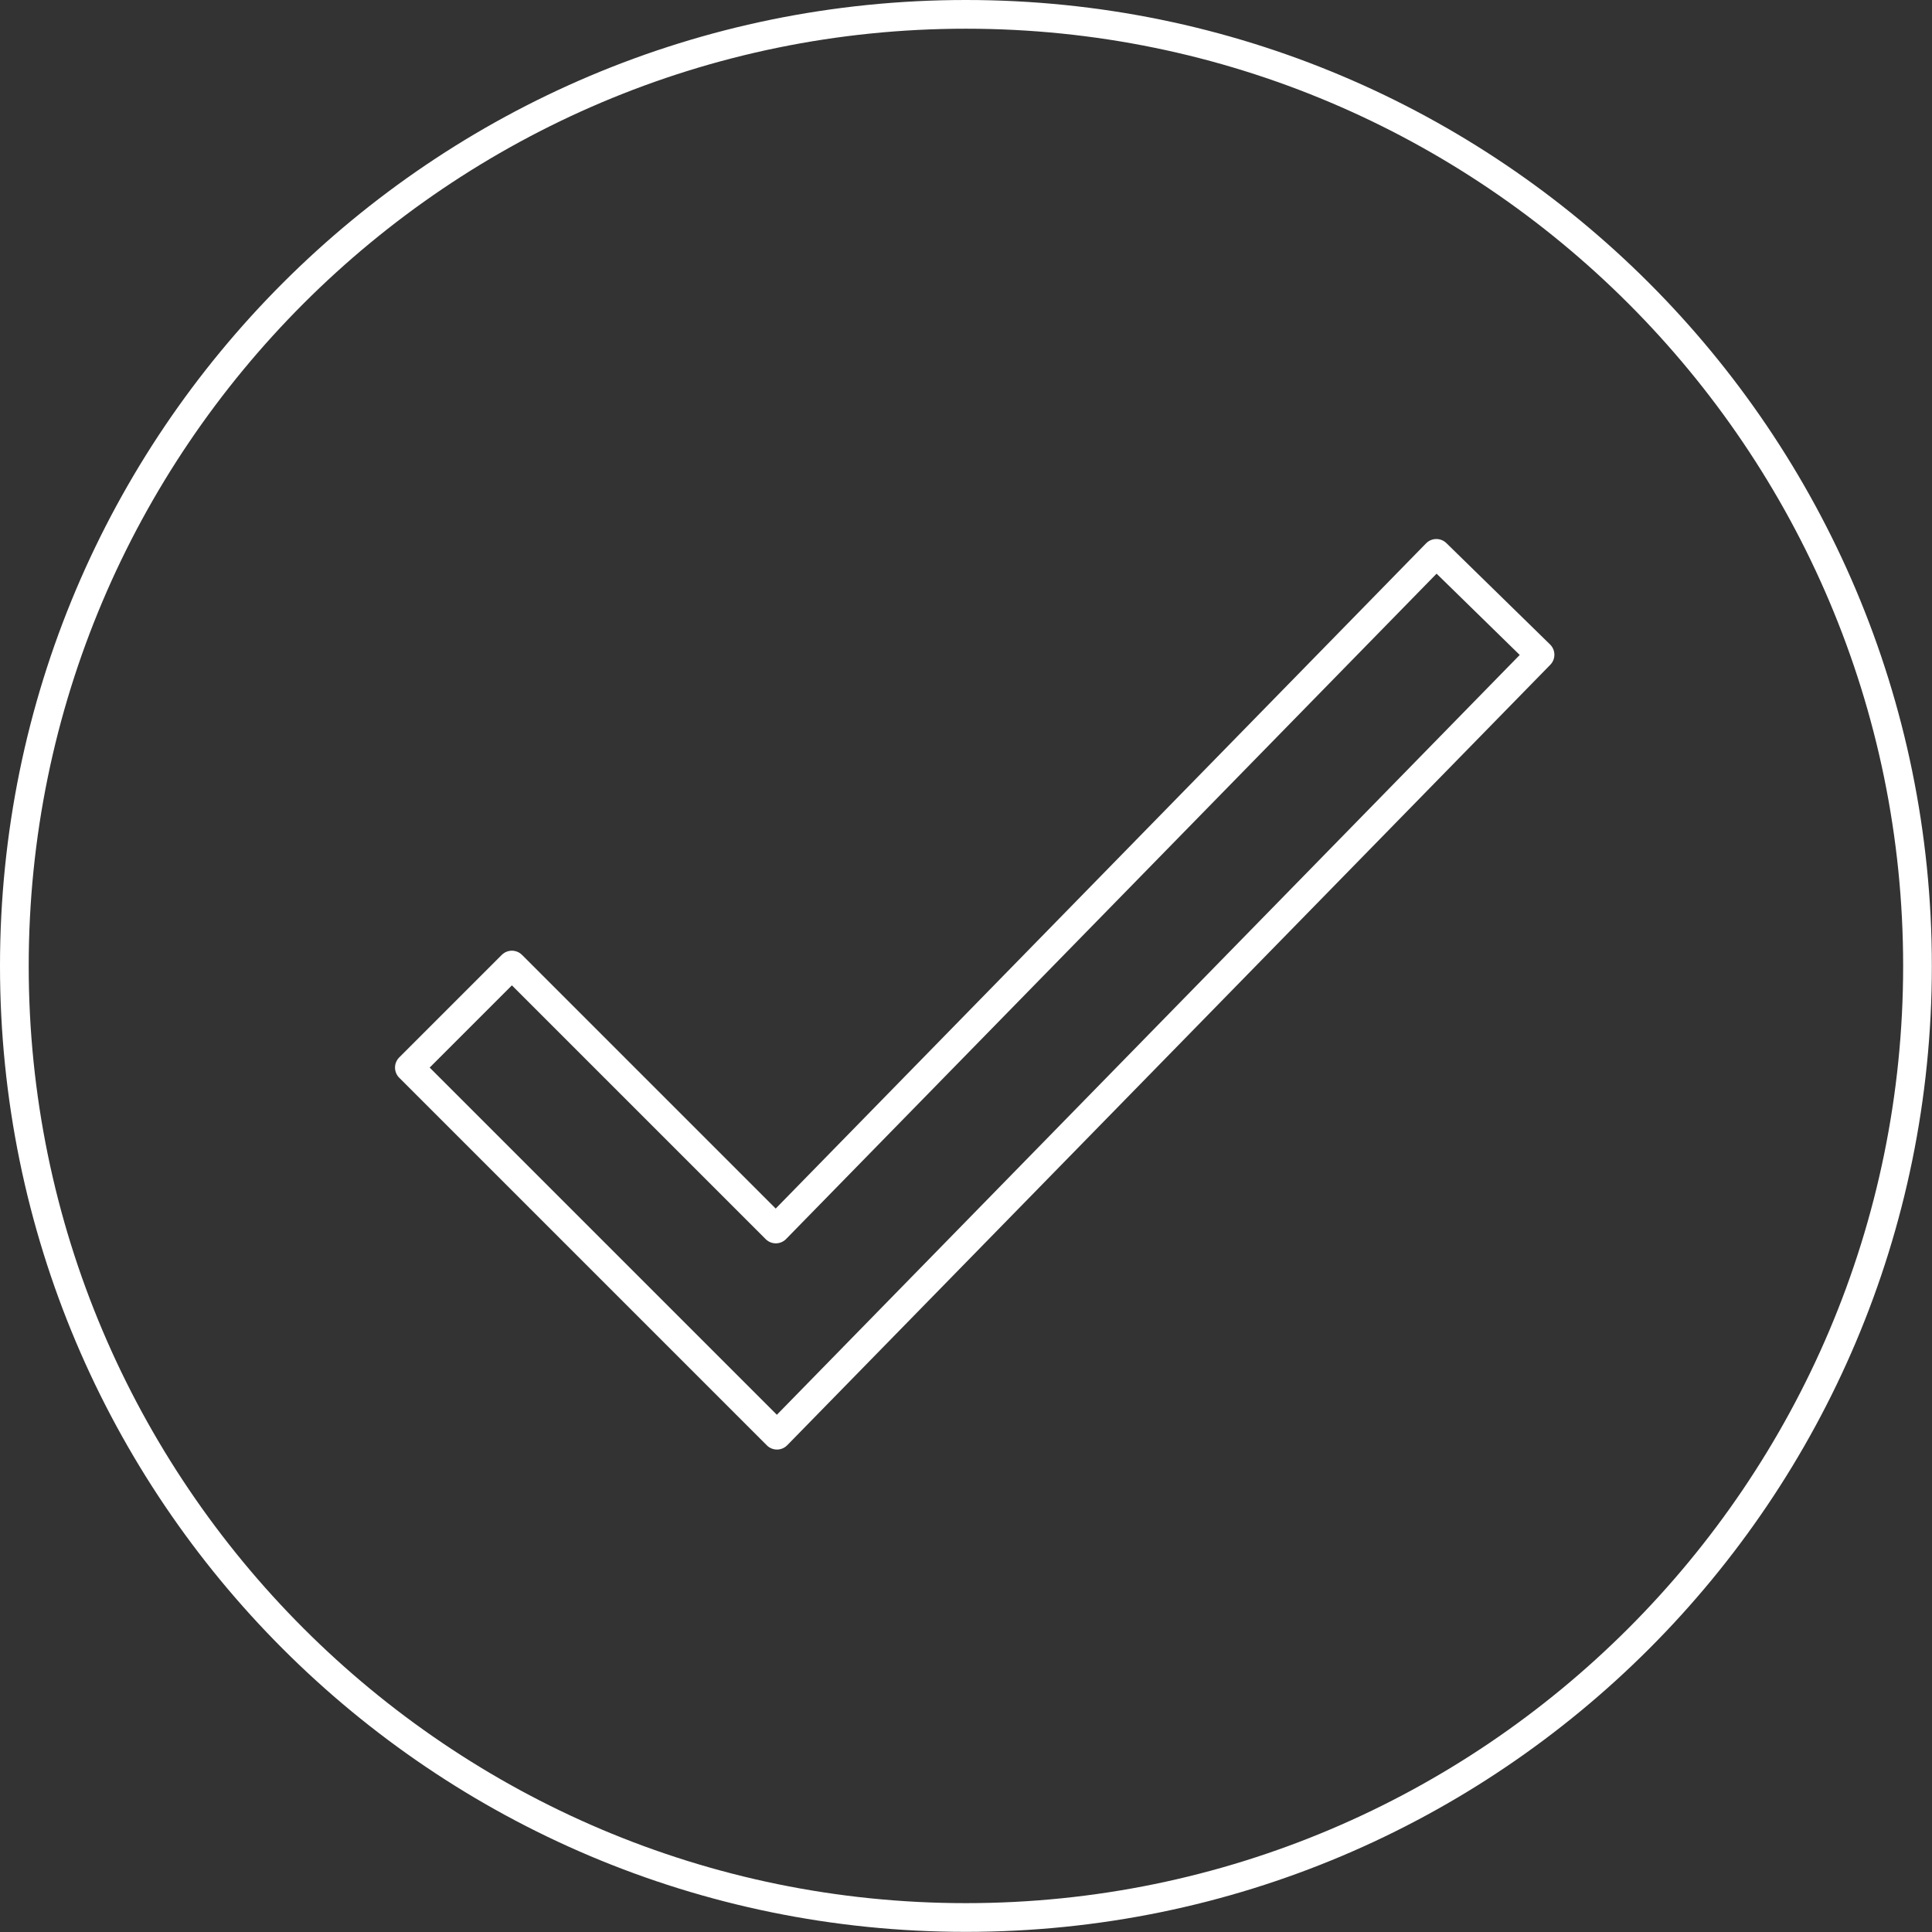
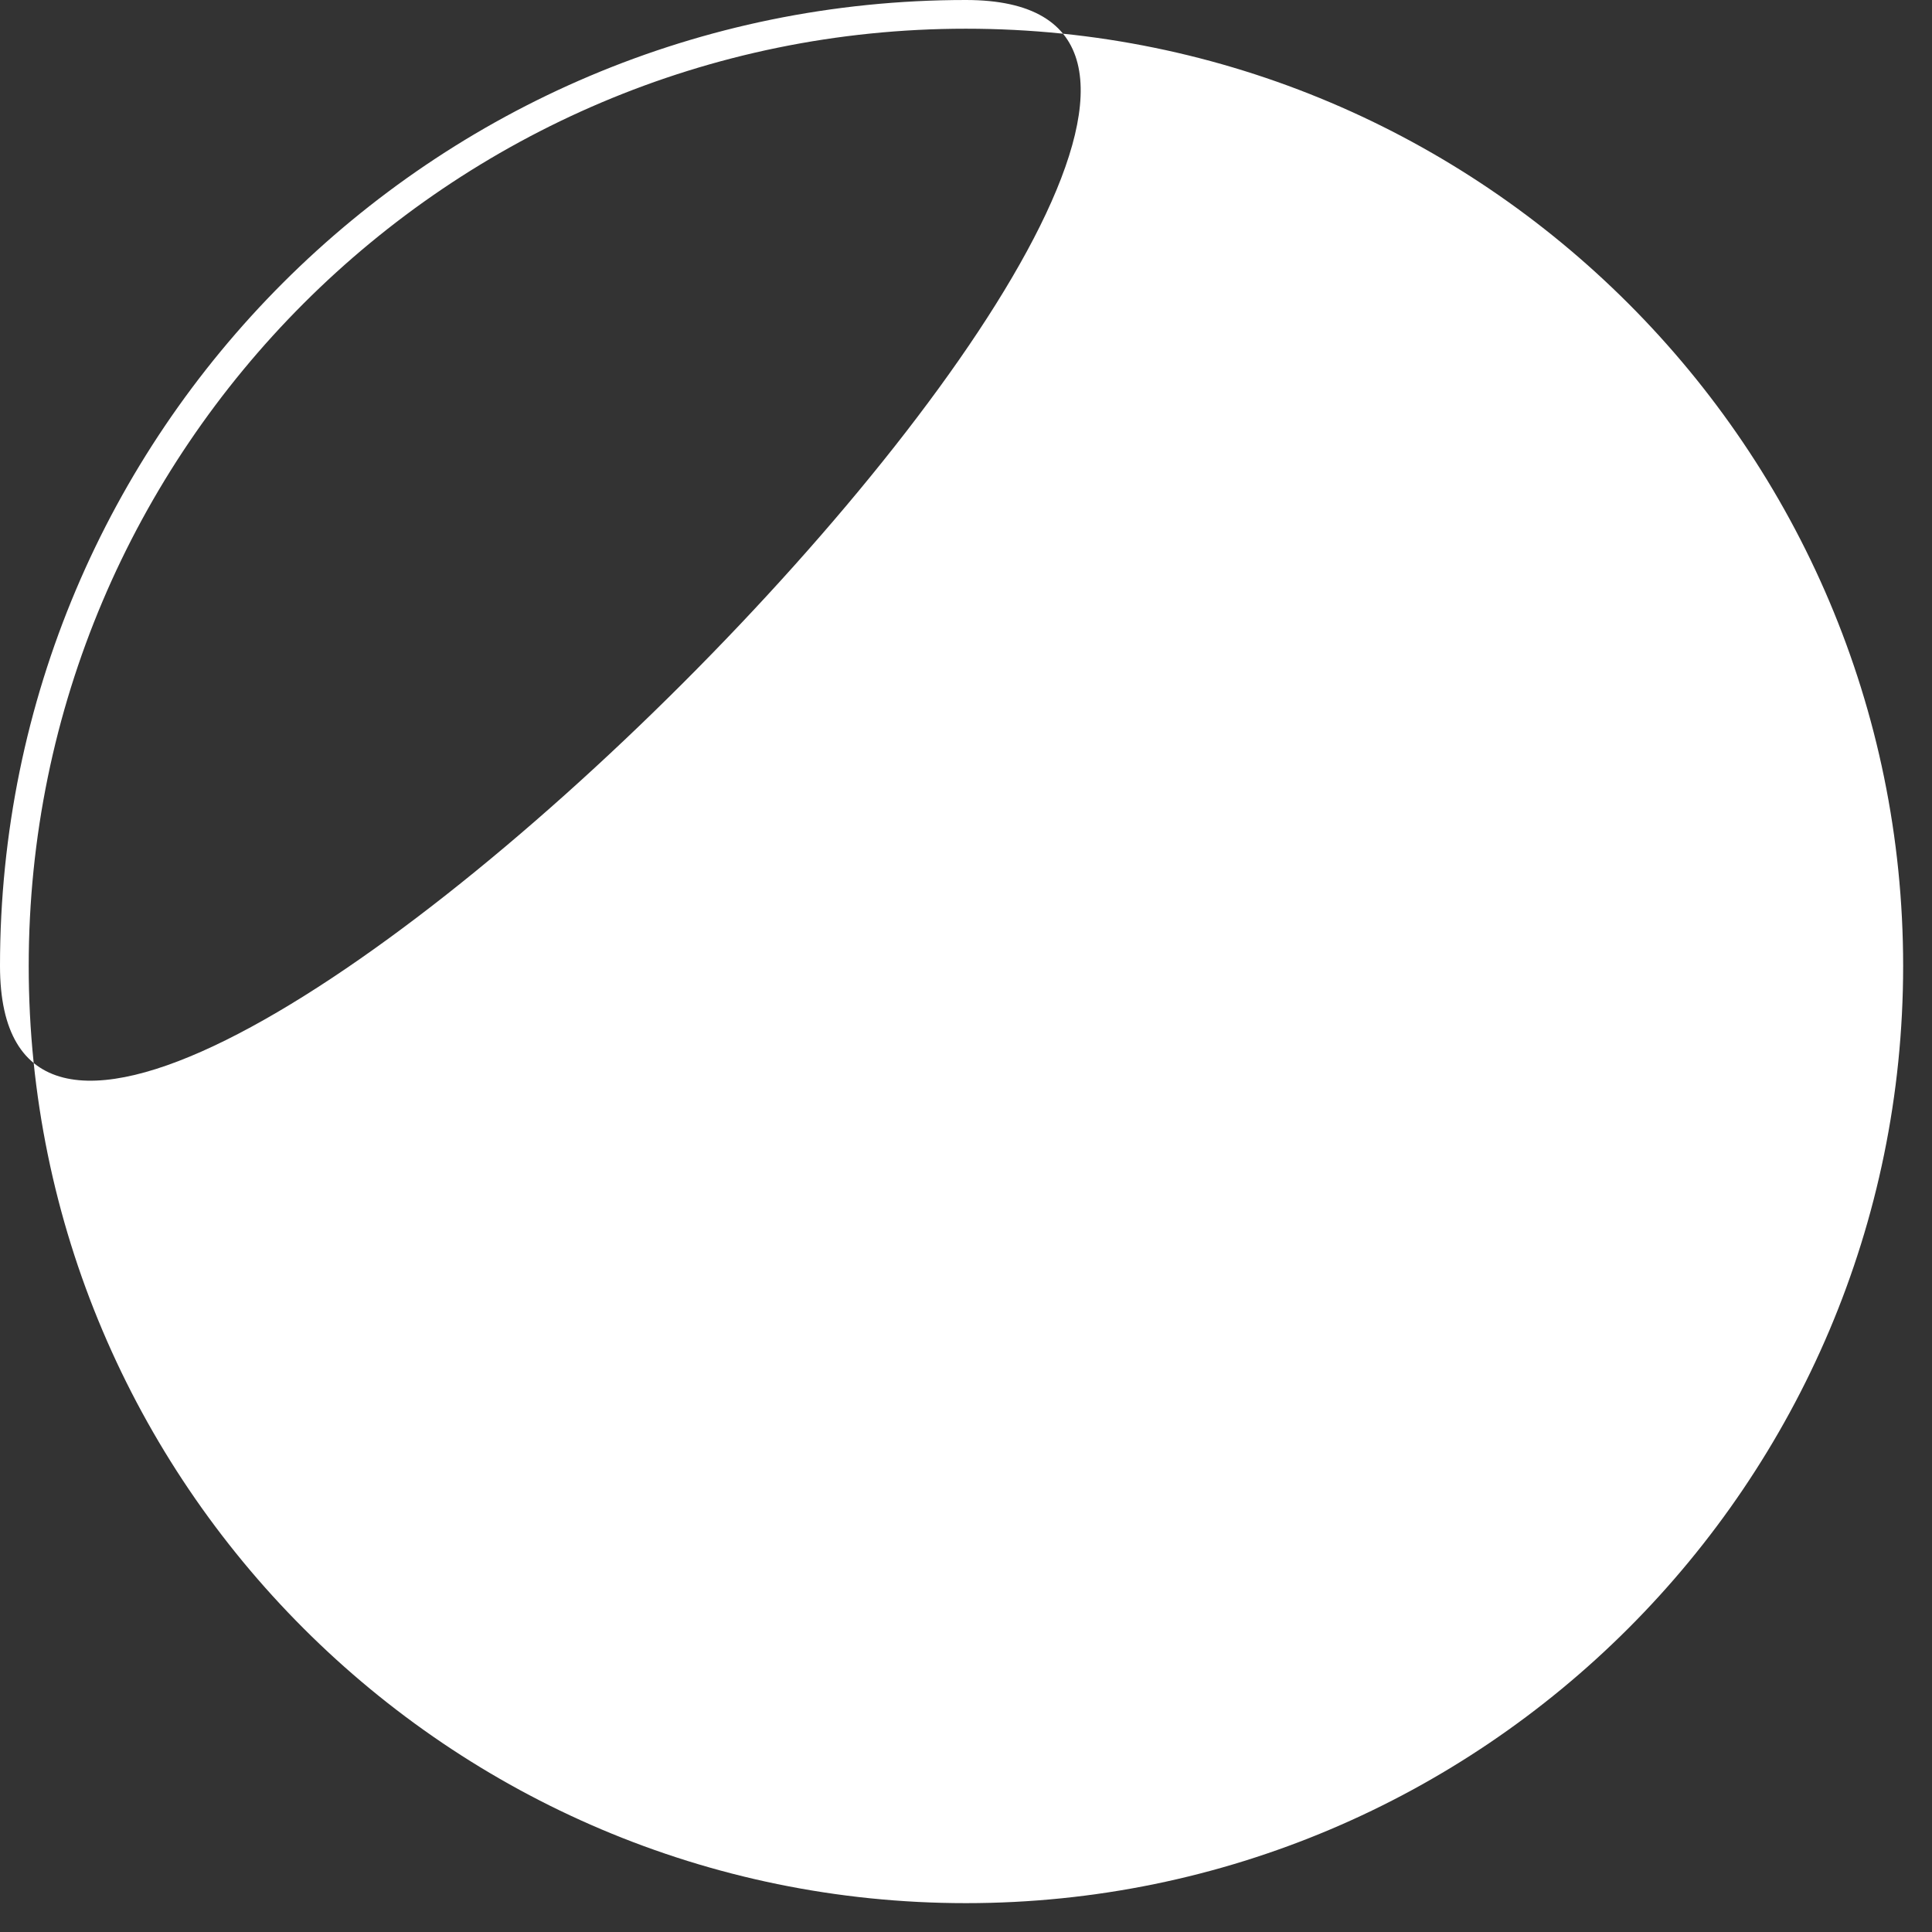
<svg xmlns="http://www.w3.org/2000/svg" viewBox="0 0 133.23 133.23">
  <rect x="0" y="0" width="133.23" height="133.23" fill="#333333" stroke="none" />
  <defs>
    <style>.cls-1{fill:#fff;}.cls-2{fill:none;stroke:#fff;stroke-linecap:round;stroke-linejoin:round;stroke-width:1.98px;}</style>
  </defs>
  <g id="CREA">
-     <path class="cls-1" d="M66.61,1.98c35.64,0,64.63,28.99,64.63,64.63s-28.99,64.63-64.63,64.63S1.98,102.25,1.98,66.61,30.98,1.98,66.61,1.98M66.61,0C29.82,0,0,29.82,0,66.61s29.82,66.61,66.61,66.61,66.61-29.82,66.61-66.61S103.4,0,66.61,0h0Z" />
+     <path class="cls-1" d="M66.61,1.98c35.64,0,64.63,28.99,64.63,64.63s-28.99,64.63-64.63,64.63S1.98,102.25,1.98,66.61,30.98,1.98,66.61,1.98M66.61,0C29.82,0,0,29.82,0,66.61S103.4,0,66.61,0h0Z" />
  </g>
  <g id="GUIDES">
-     <polygon class="cls-2" points="53.58 98.97 28.23 73.62 35.3 66.55 53.5 84.75 99.05 38.16 106.2 45.15 53.58 98.97" />
-   </g>
+     </g>
</svg>